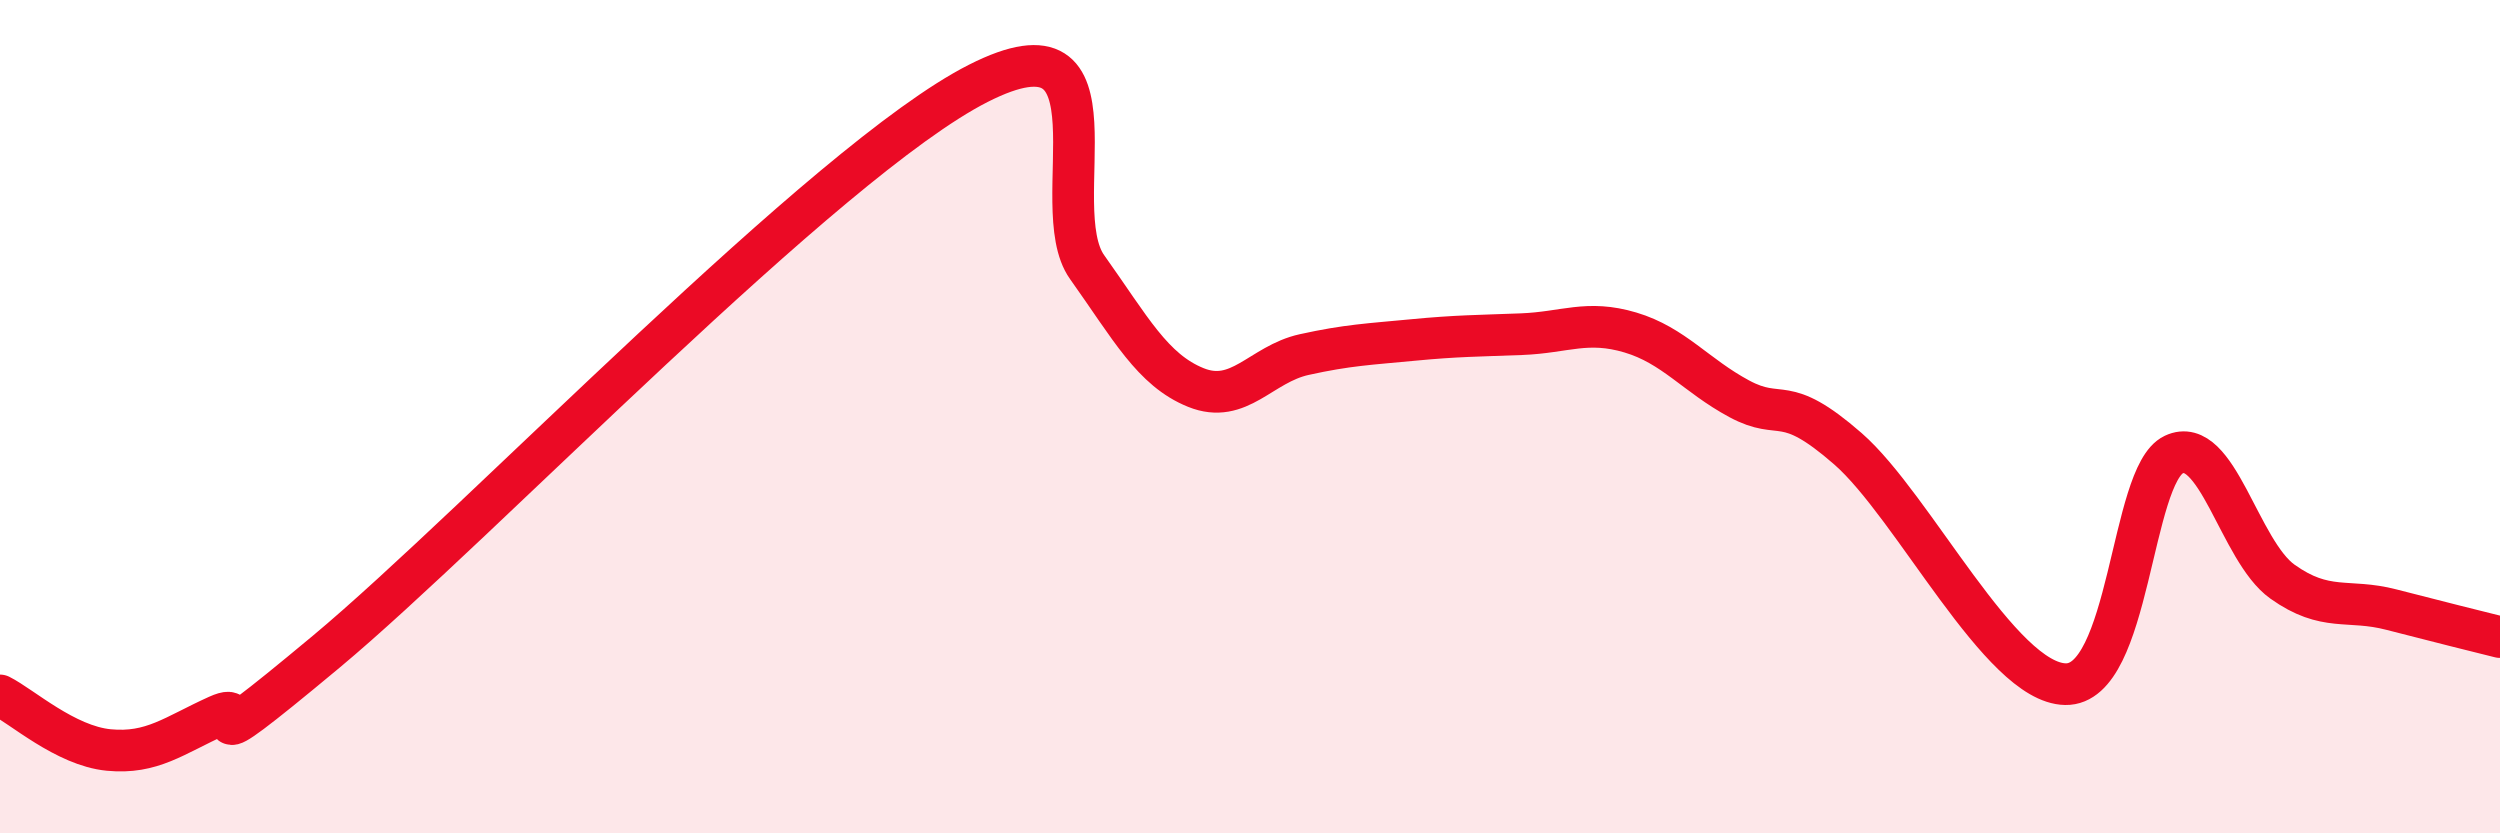
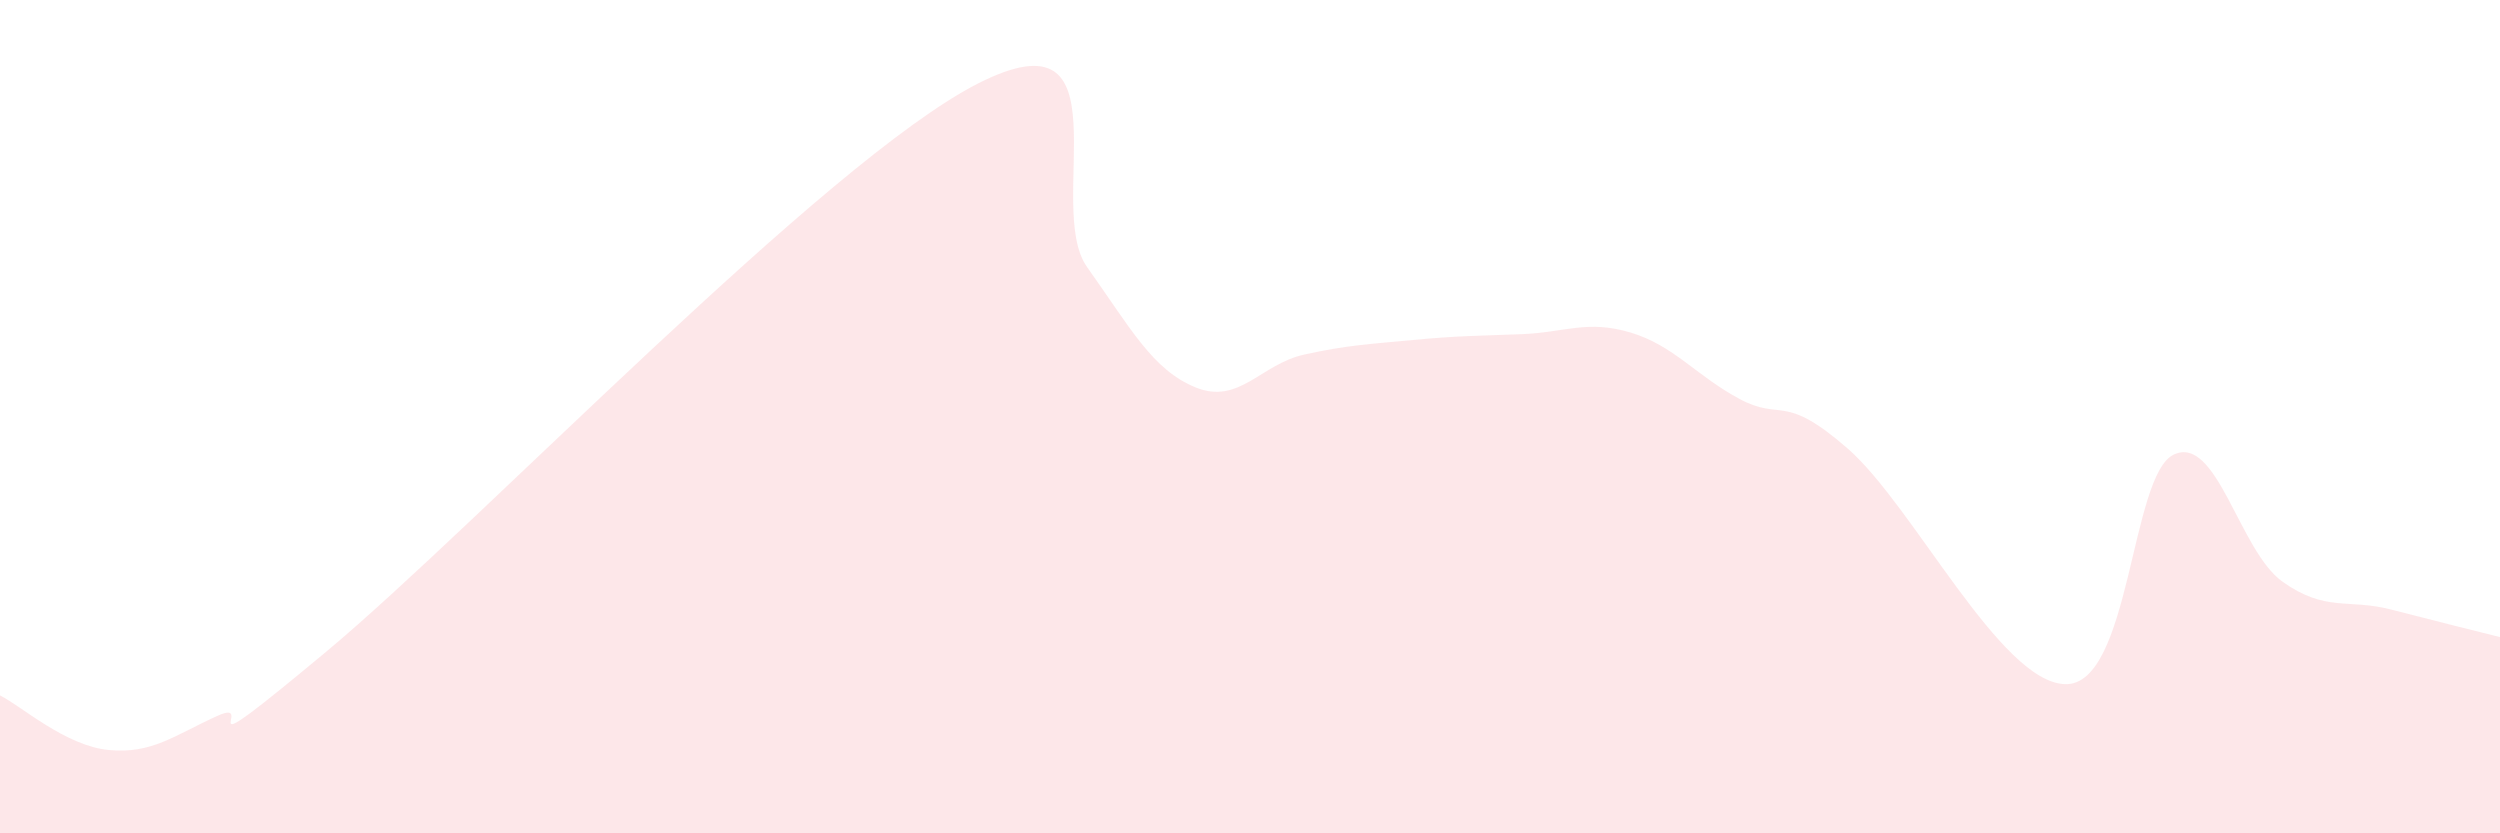
<svg xmlns="http://www.w3.org/2000/svg" width="60" height="20" viewBox="0 0 60 20">
  <path d="M 0,16.69 C 0.52,16.95 1.57,17.9 2.61,18 C 3.65,18.1 4.18,17.65 5.22,17.18 C 6.26,16.71 4.18,18.68 7.83,15.64 C 11.48,12.6 19.83,3.85 23.48,2 C 27.13,0.15 25.05,4.95 26.09,6.41 C 27.13,7.87 27.66,8.88 28.7,9.3 C 29.74,9.72 30.26,8.74 31.3,8.51 C 32.34,8.28 32.87,8.26 33.91,8.16 C 34.95,8.06 35.48,8.06 36.52,8.02 C 37.56,7.98 38.09,7.67 39.13,7.98 C 40.17,8.29 40.7,9.01 41.74,9.57 C 42.78,10.13 42.78,9.4 44.35,10.77 C 45.92,12.14 48.01,16.39 49.57,16.42 C 51.13,16.45 51.13,11.4 52.17,10.91 C 53.21,10.42 53.74,13.22 54.78,13.96 C 55.82,14.7 56.35,14.36 57.39,14.63 C 58.43,14.9 59.48,15.16 60,15.29L60 20L0 20Z" fill="#EB0A25" opacity="0.1" stroke-linecap="round" stroke-linejoin="round" />
-   <path d="M 0,16.69 C 0.52,16.95 1.57,17.9 2.61,18 C 3.65,18.1 4.18,17.65 5.22,17.18 C 6.26,16.71 4.18,18.68 7.83,15.64 C 11.48,12.6 19.83,3.85 23.48,2 C 27.13,0.15 25.05,4.95 26.09,6.41 C 27.13,7.87 27.66,8.88 28.7,9.3 C 29.74,9.72 30.26,8.74 31.3,8.51 C 32.34,8.28 32.87,8.26 33.91,8.16 C 34.95,8.06 35.48,8.06 36.52,8.02 C 37.56,7.98 38.09,7.67 39.13,7.98 C 40.17,8.29 40.7,9.01 41.74,9.57 C 42.78,10.13 42.78,9.4 44.35,10.77 C 45.92,12.14 48.01,16.39 49.57,16.42 C 51.13,16.45 51.13,11.4 52.17,10.91 C 53.21,10.42 53.74,13.22 54.78,13.96 C 55.82,14.7 56.35,14.36 57.39,14.63 C 58.43,14.9 59.48,15.16 60,15.29" stroke="#EB0A25" stroke-width="1" fill="none" stroke-linecap="round" stroke-linejoin="round" />
</svg>